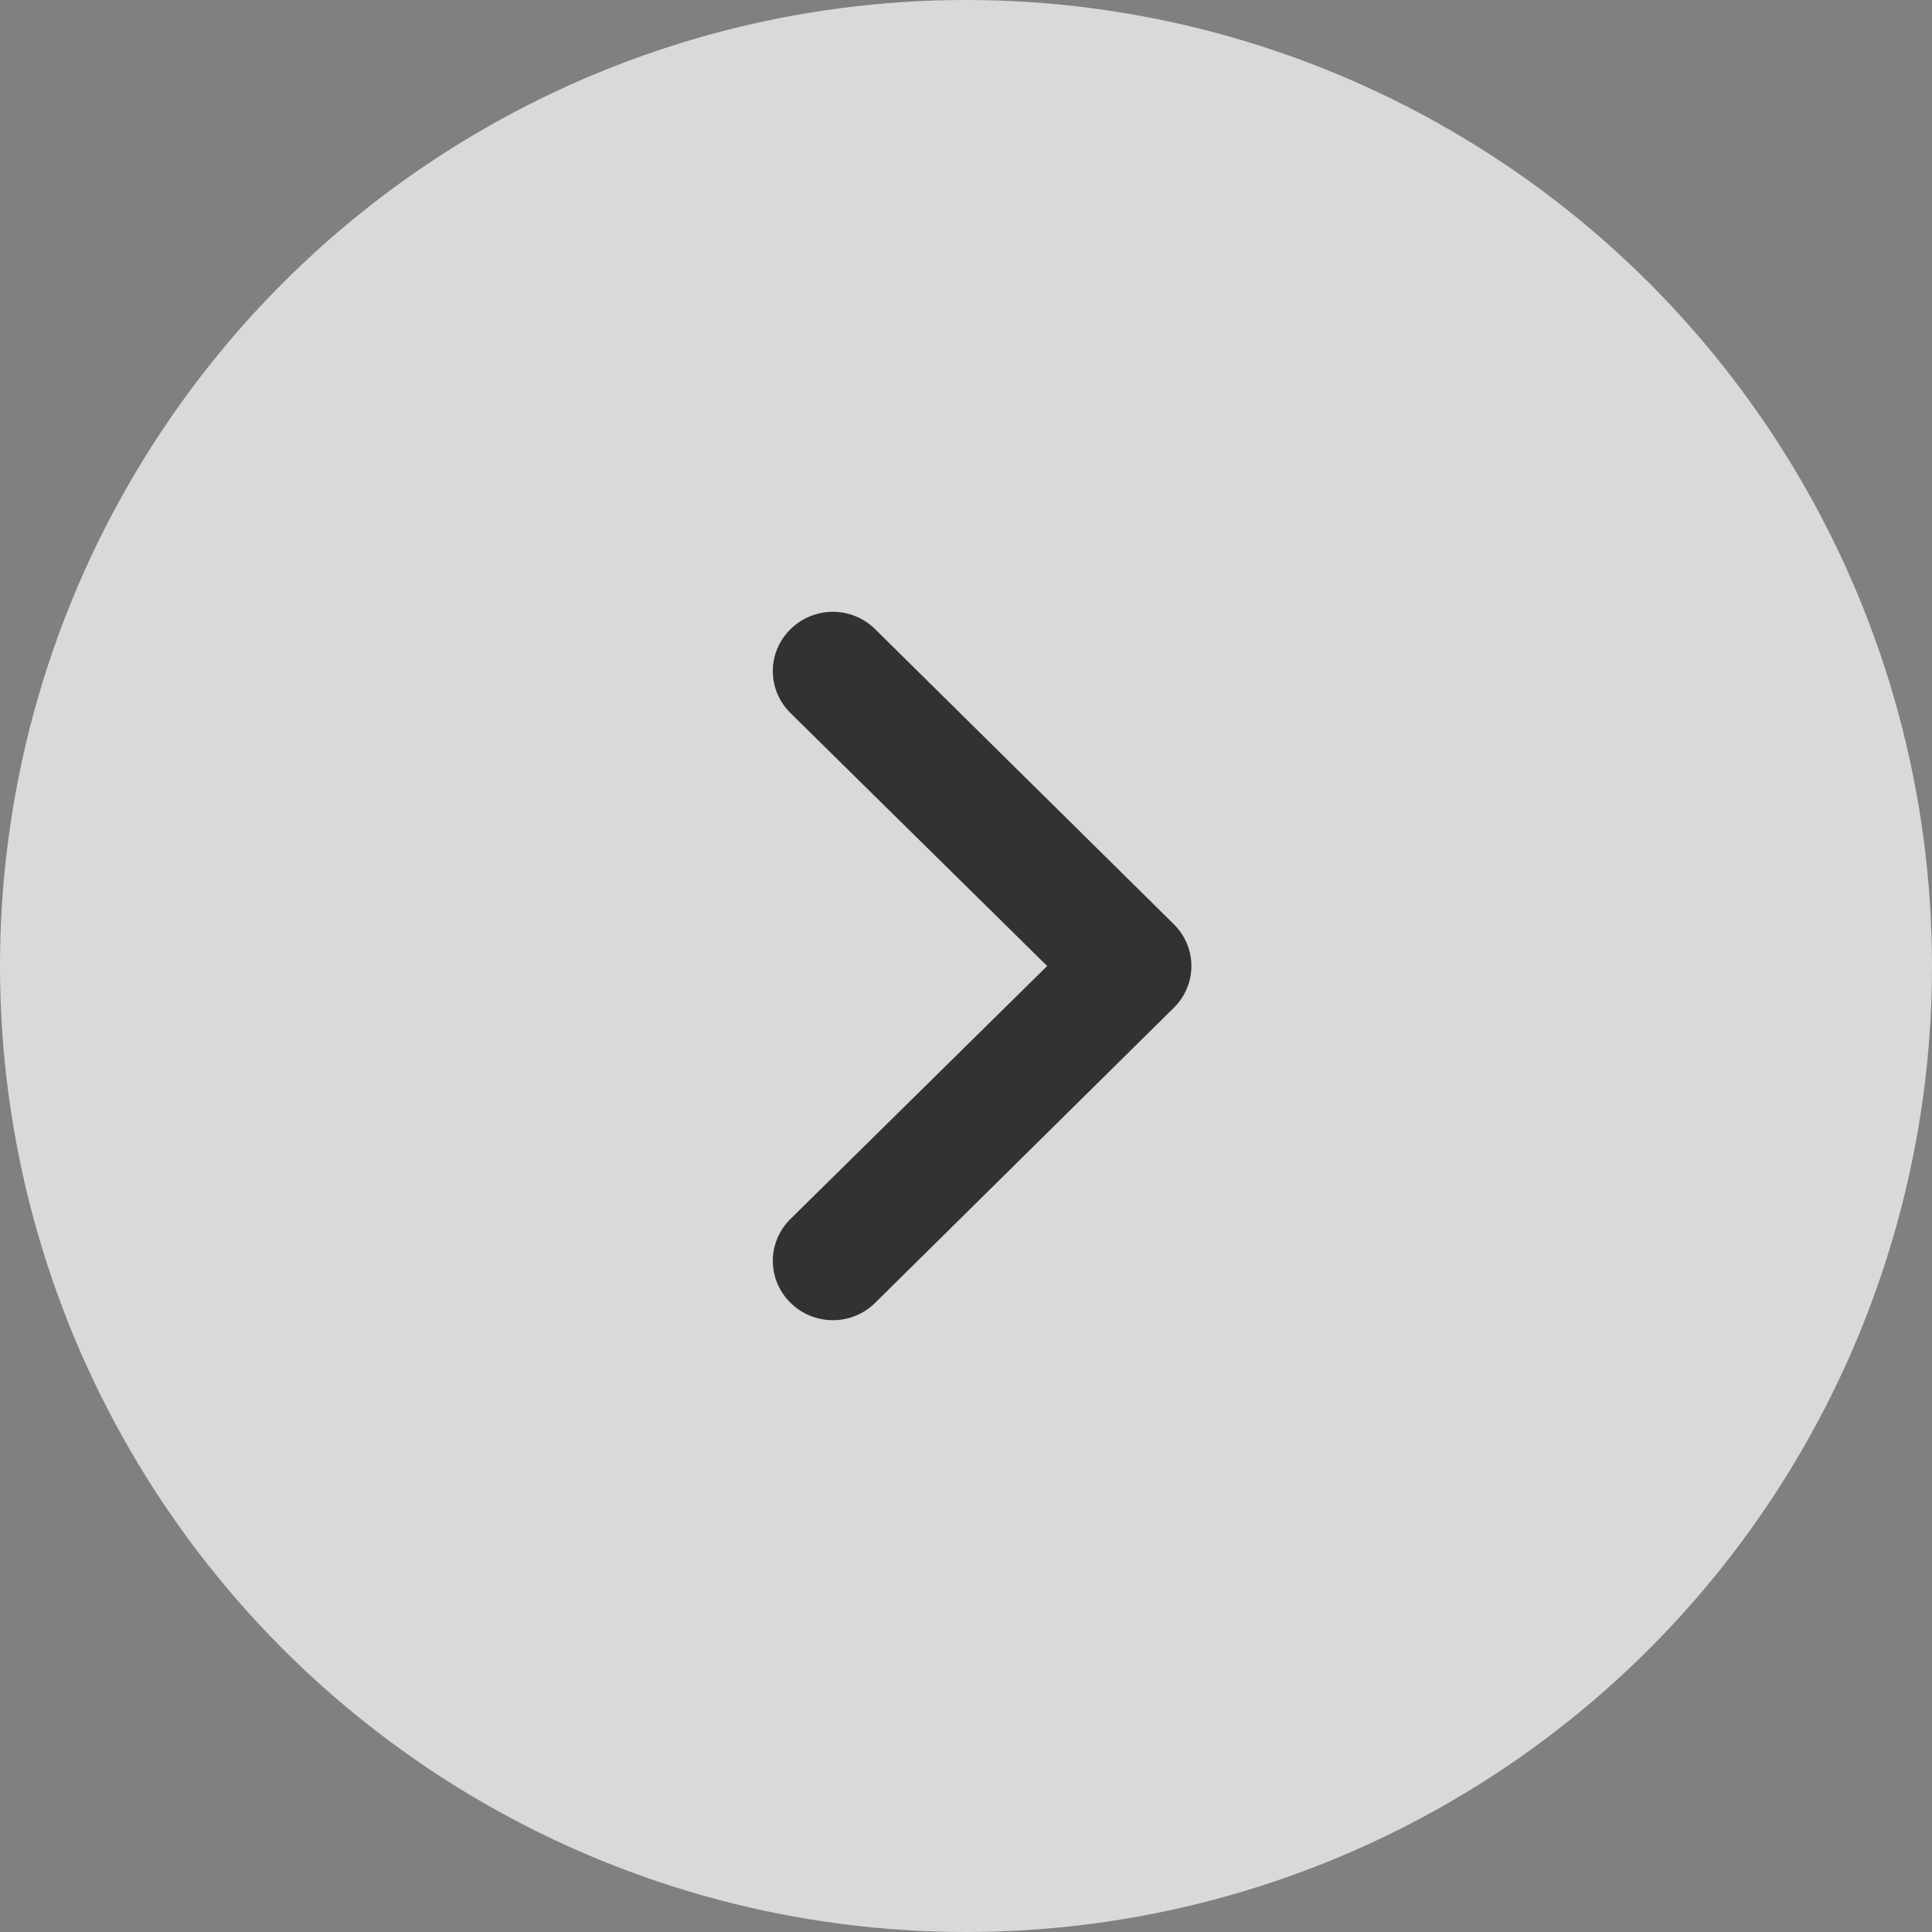
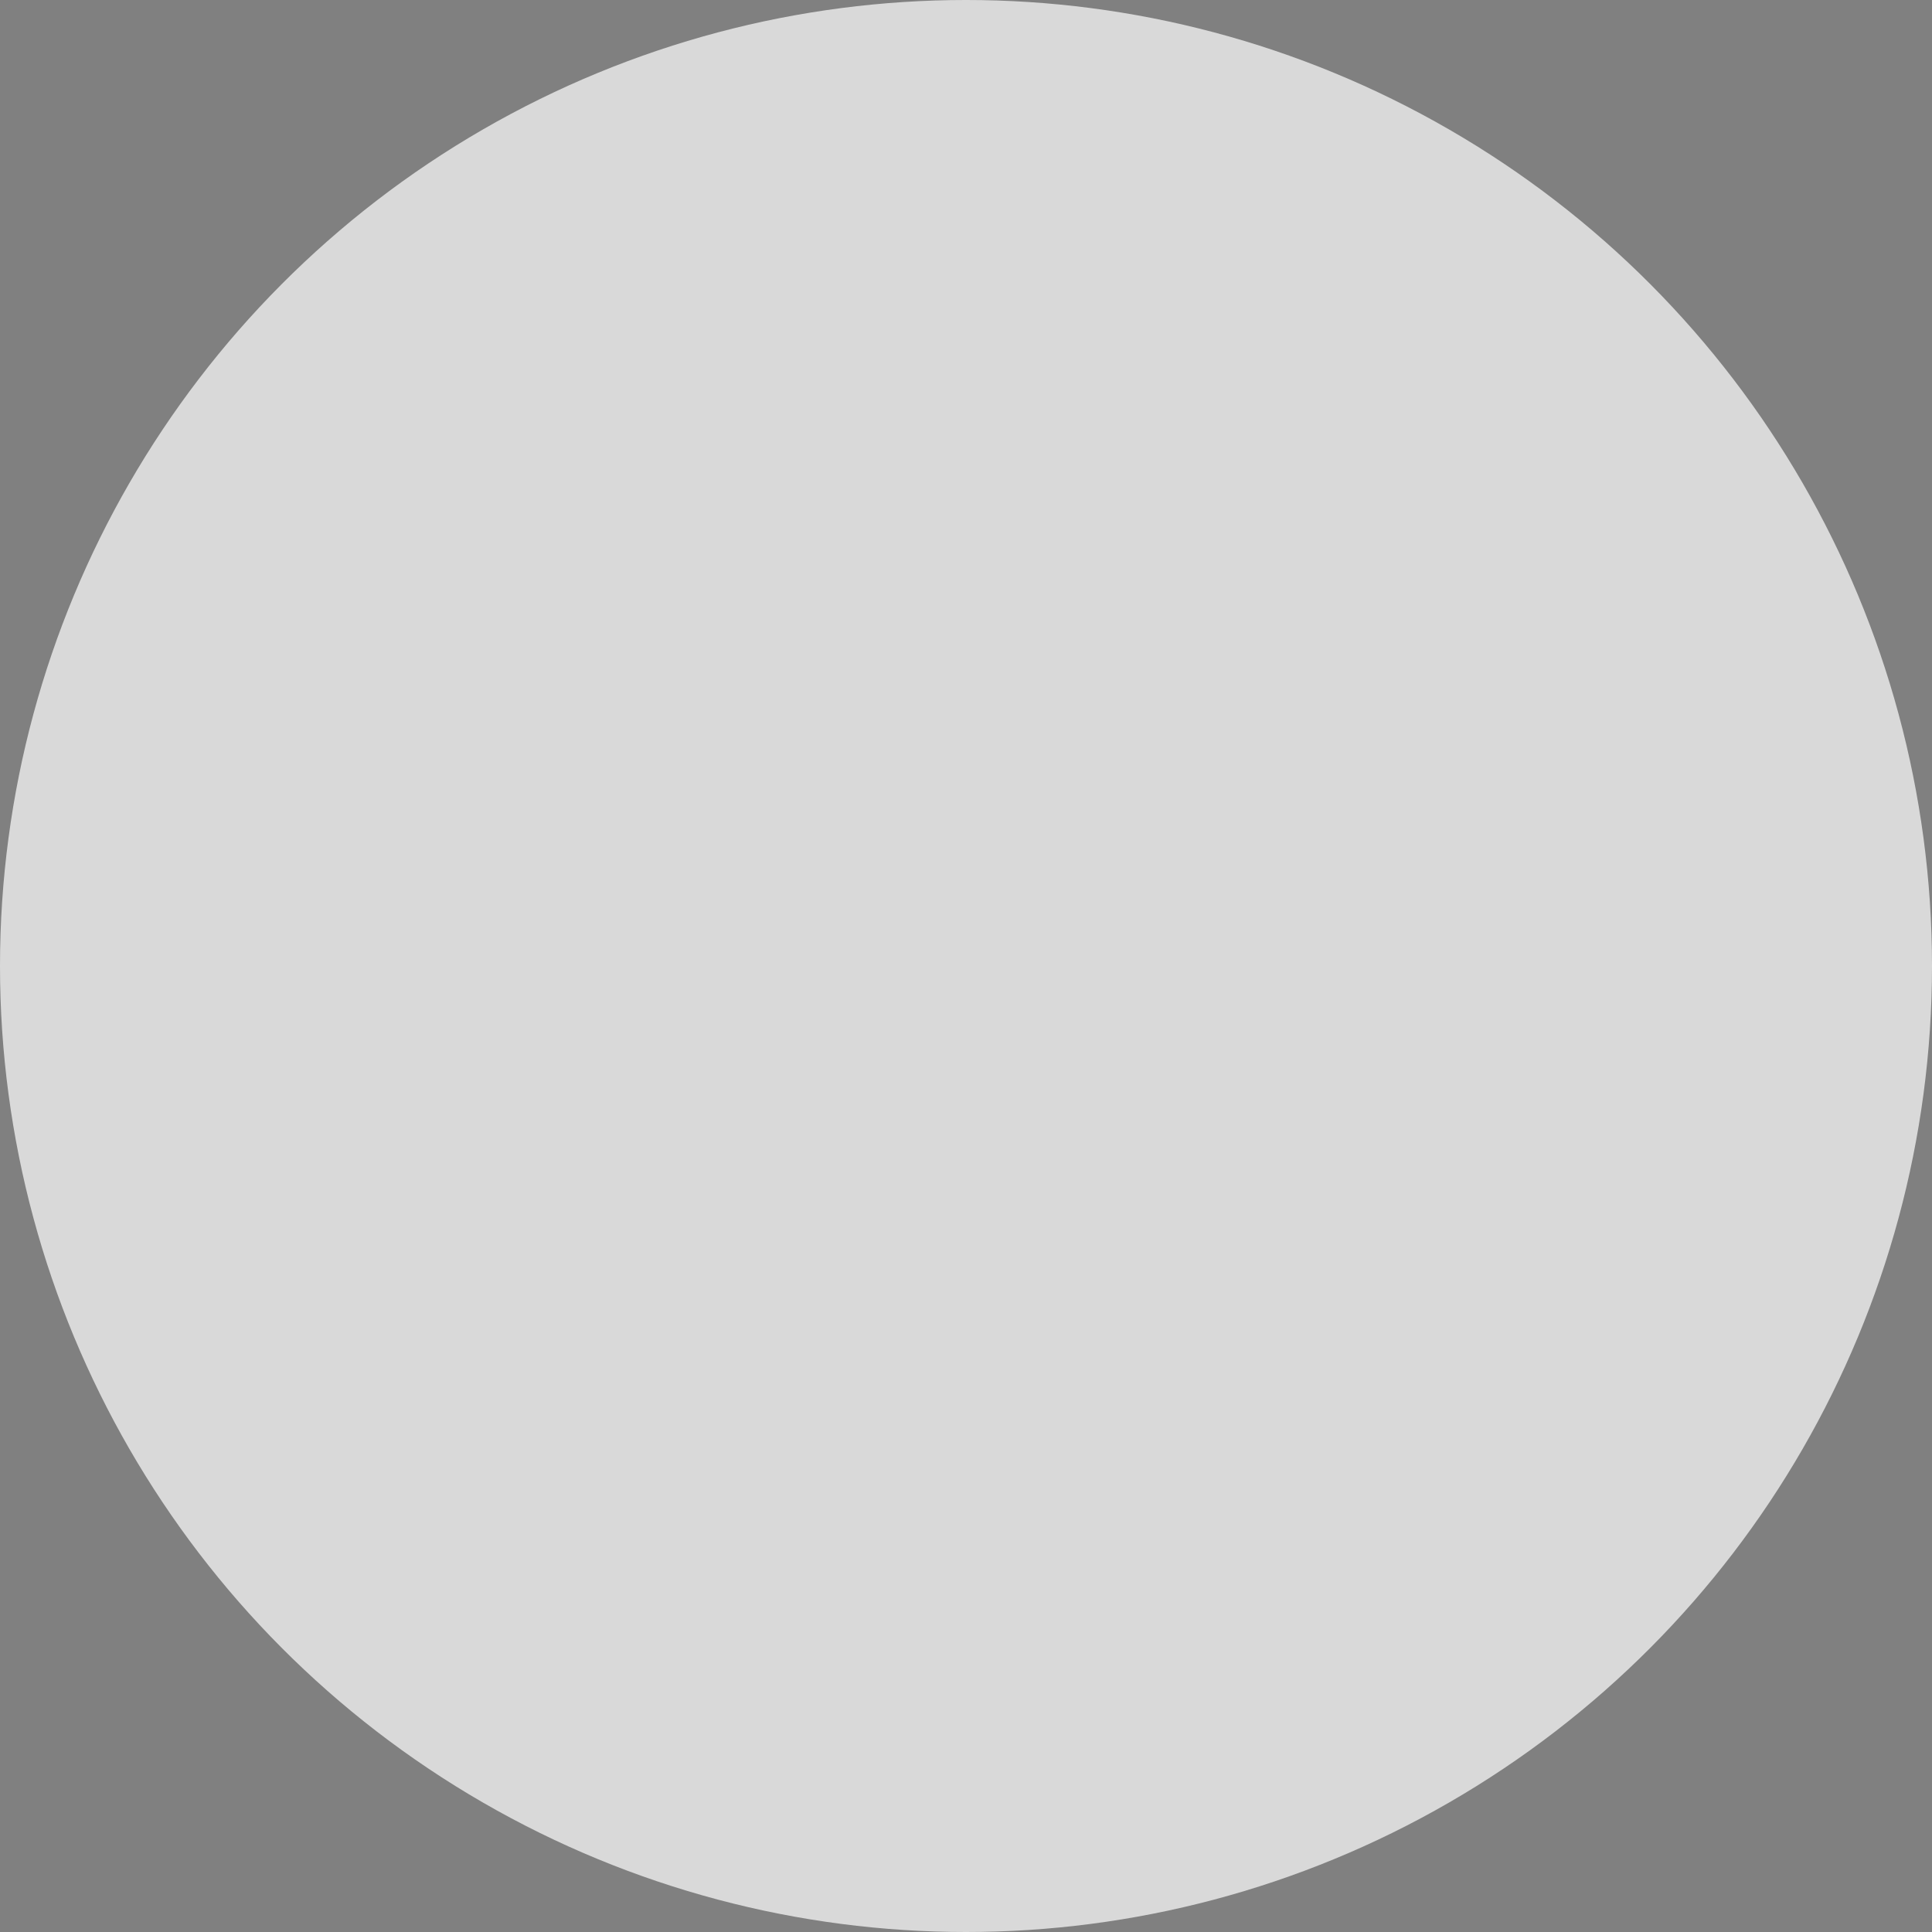
<svg xmlns="http://www.w3.org/2000/svg" width="60" height="60" viewBox="0 0 60 60" fill="none">
  <rect x="0" y="0" width="60" height="60" fill="#808080" stroke="none" />
  <circle cx="30" cy="30" r="30" fill="white" fill-opacity="0.7" />
-   <path d="M24.548 19.542C24.721 19.37 24.926 19.234 25.152 19.141C25.378 19.048 25.62 19 25.865 19C26.11 19 26.352 19.048 26.578 19.141C26.804 19.234 27.009 19.37 27.181 19.542L36.452 28.7C36.625 28.87 36.763 29.072 36.857 29.296C36.952 29.519 37 29.758 37 30C37 30.242 36.952 30.481 36.857 30.704C36.763 30.928 36.625 31.13 36.452 31.3L27.181 40.458C27.009 40.63 26.804 40.766 26.578 40.859C26.352 40.952 26.11 41 25.865 41C25.62 41 25.378 40.952 25.152 40.859C24.926 40.766 24.721 40.63 24.548 40.458C24.375 40.288 24.237 40.085 24.143 39.862C24.049 39.639 24 39.4 24 39.158C24 38.916 24.049 38.677 24.143 38.453C24.237 38.23 24.375 38.028 24.548 37.857L32.521 30L24.548 22.143C24.375 21.972 24.237 21.77 24.143 21.547C24.049 21.323 24 21.084 24 20.842C24 20.6 24.049 20.361 24.143 20.138C24.237 19.915 24.375 19.712 24.548 19.542Z" fill="#323232" />
</svg>